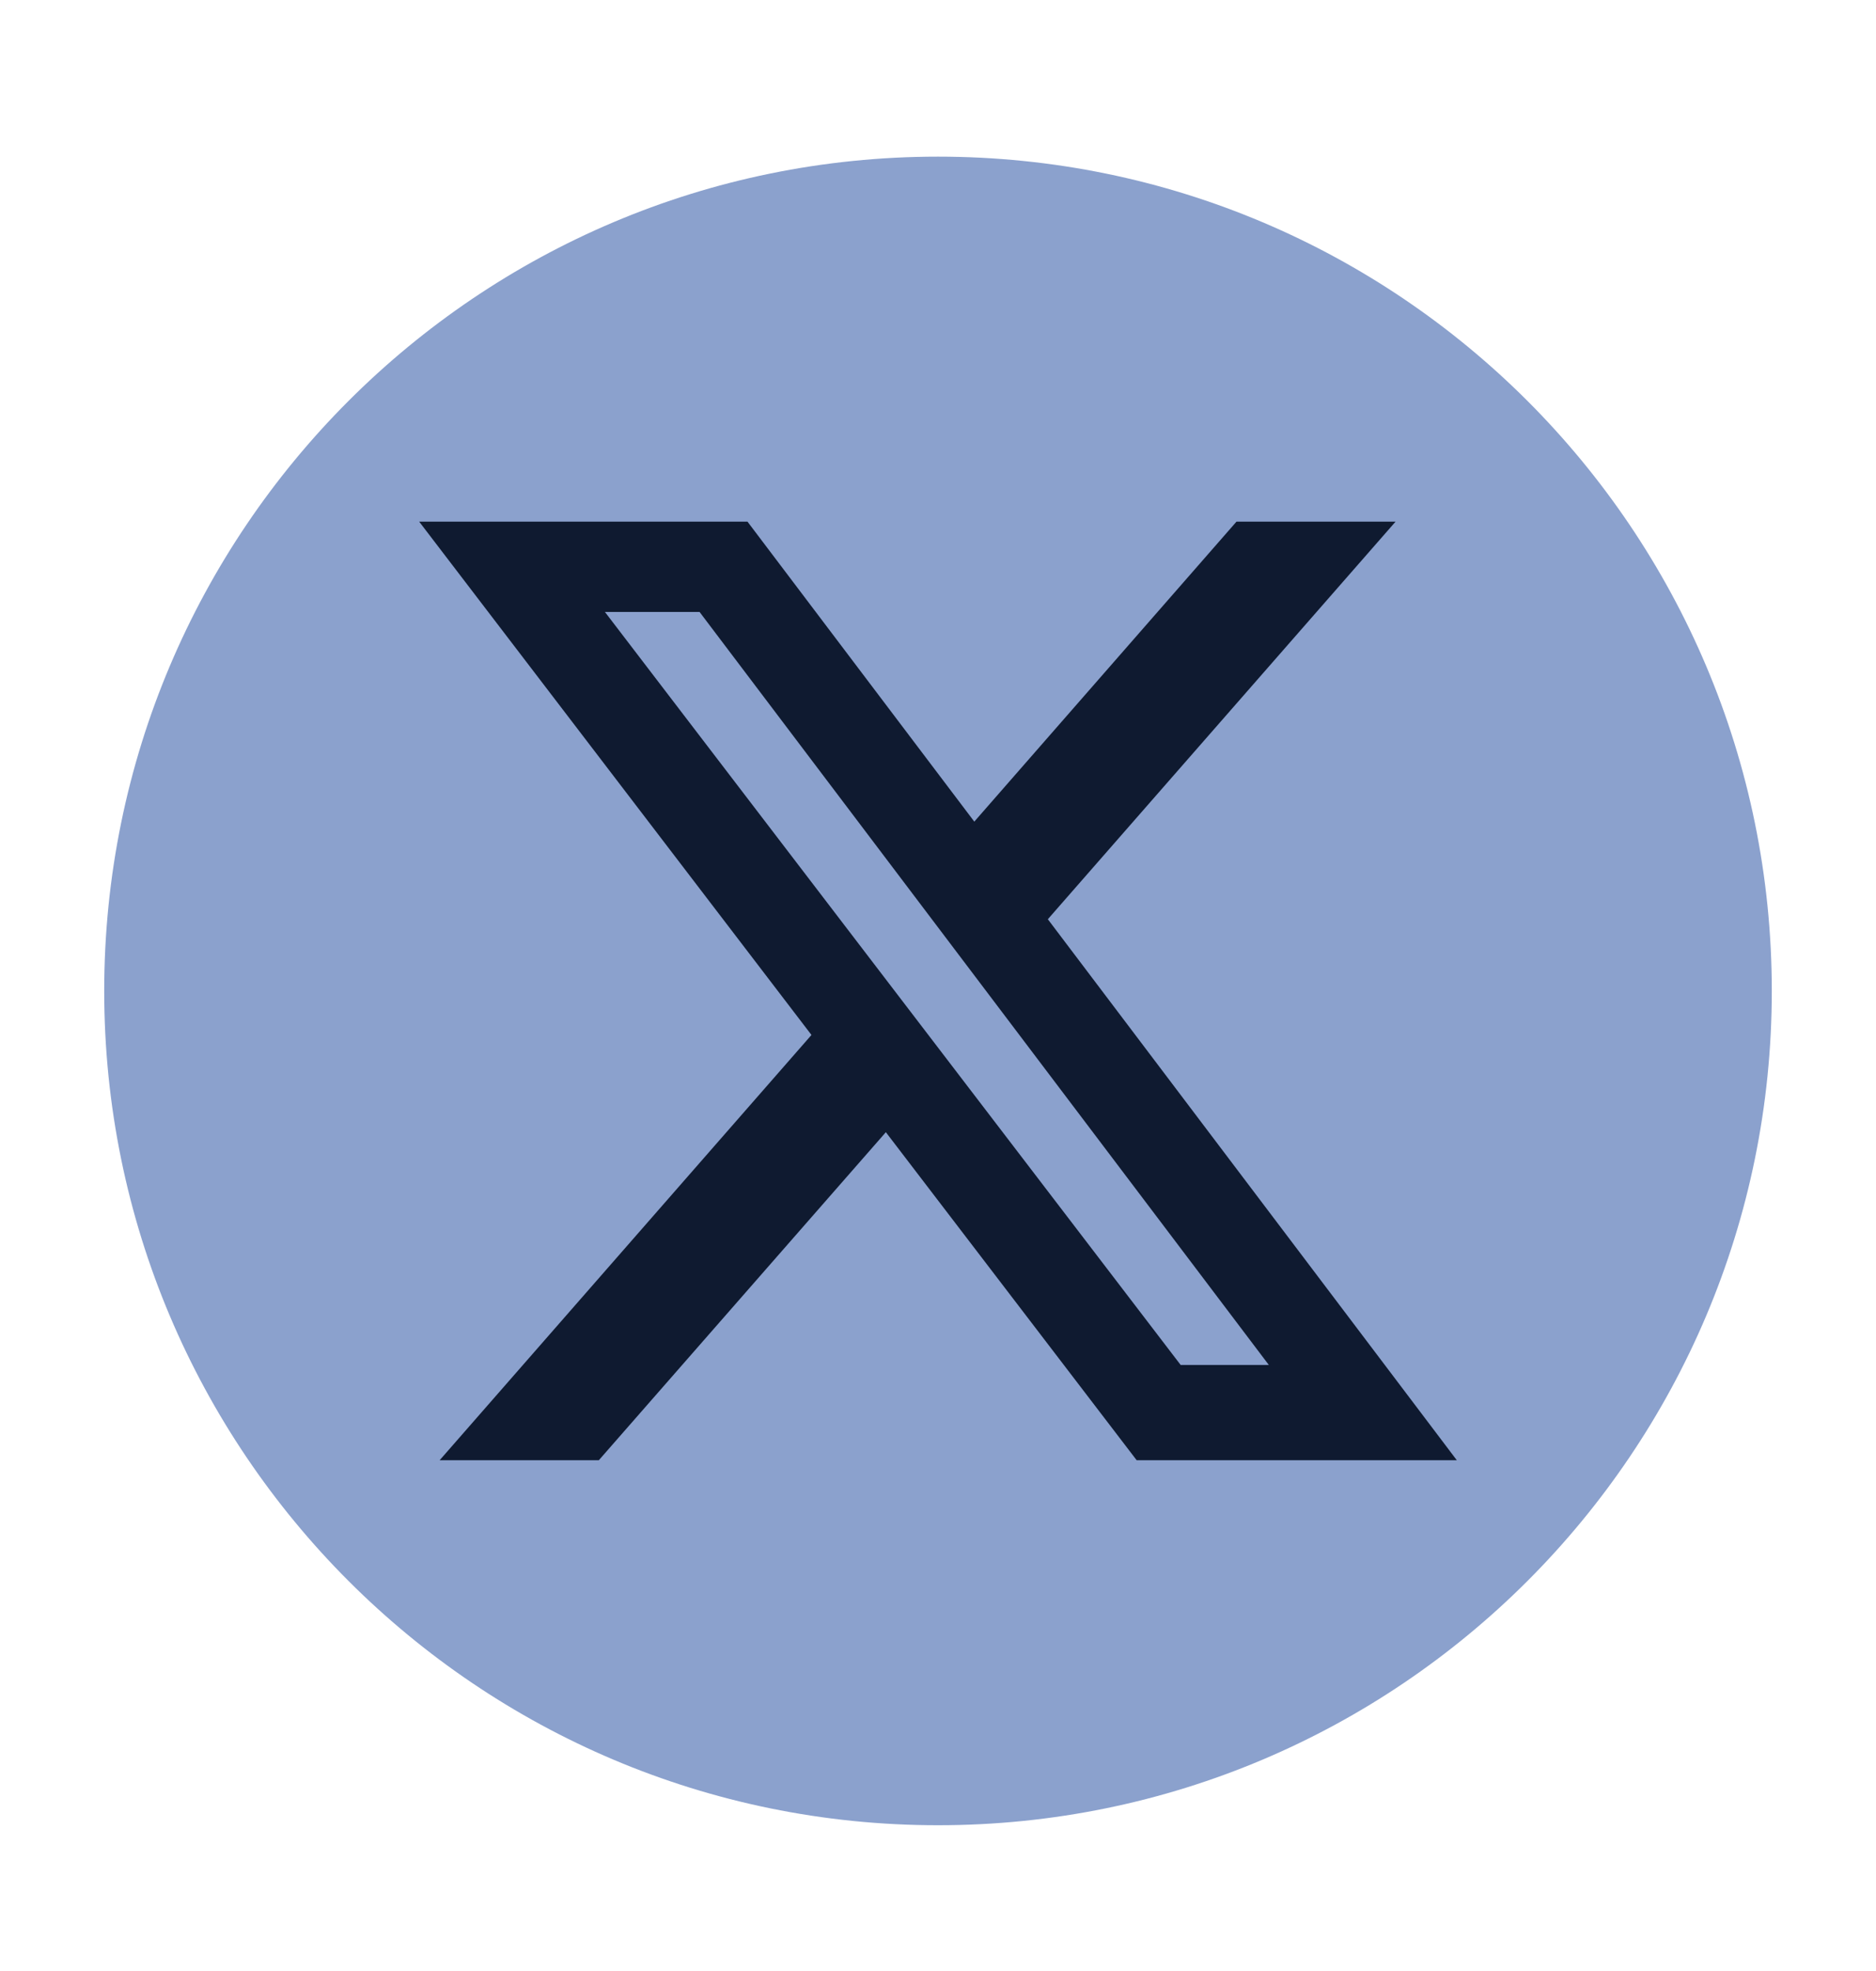
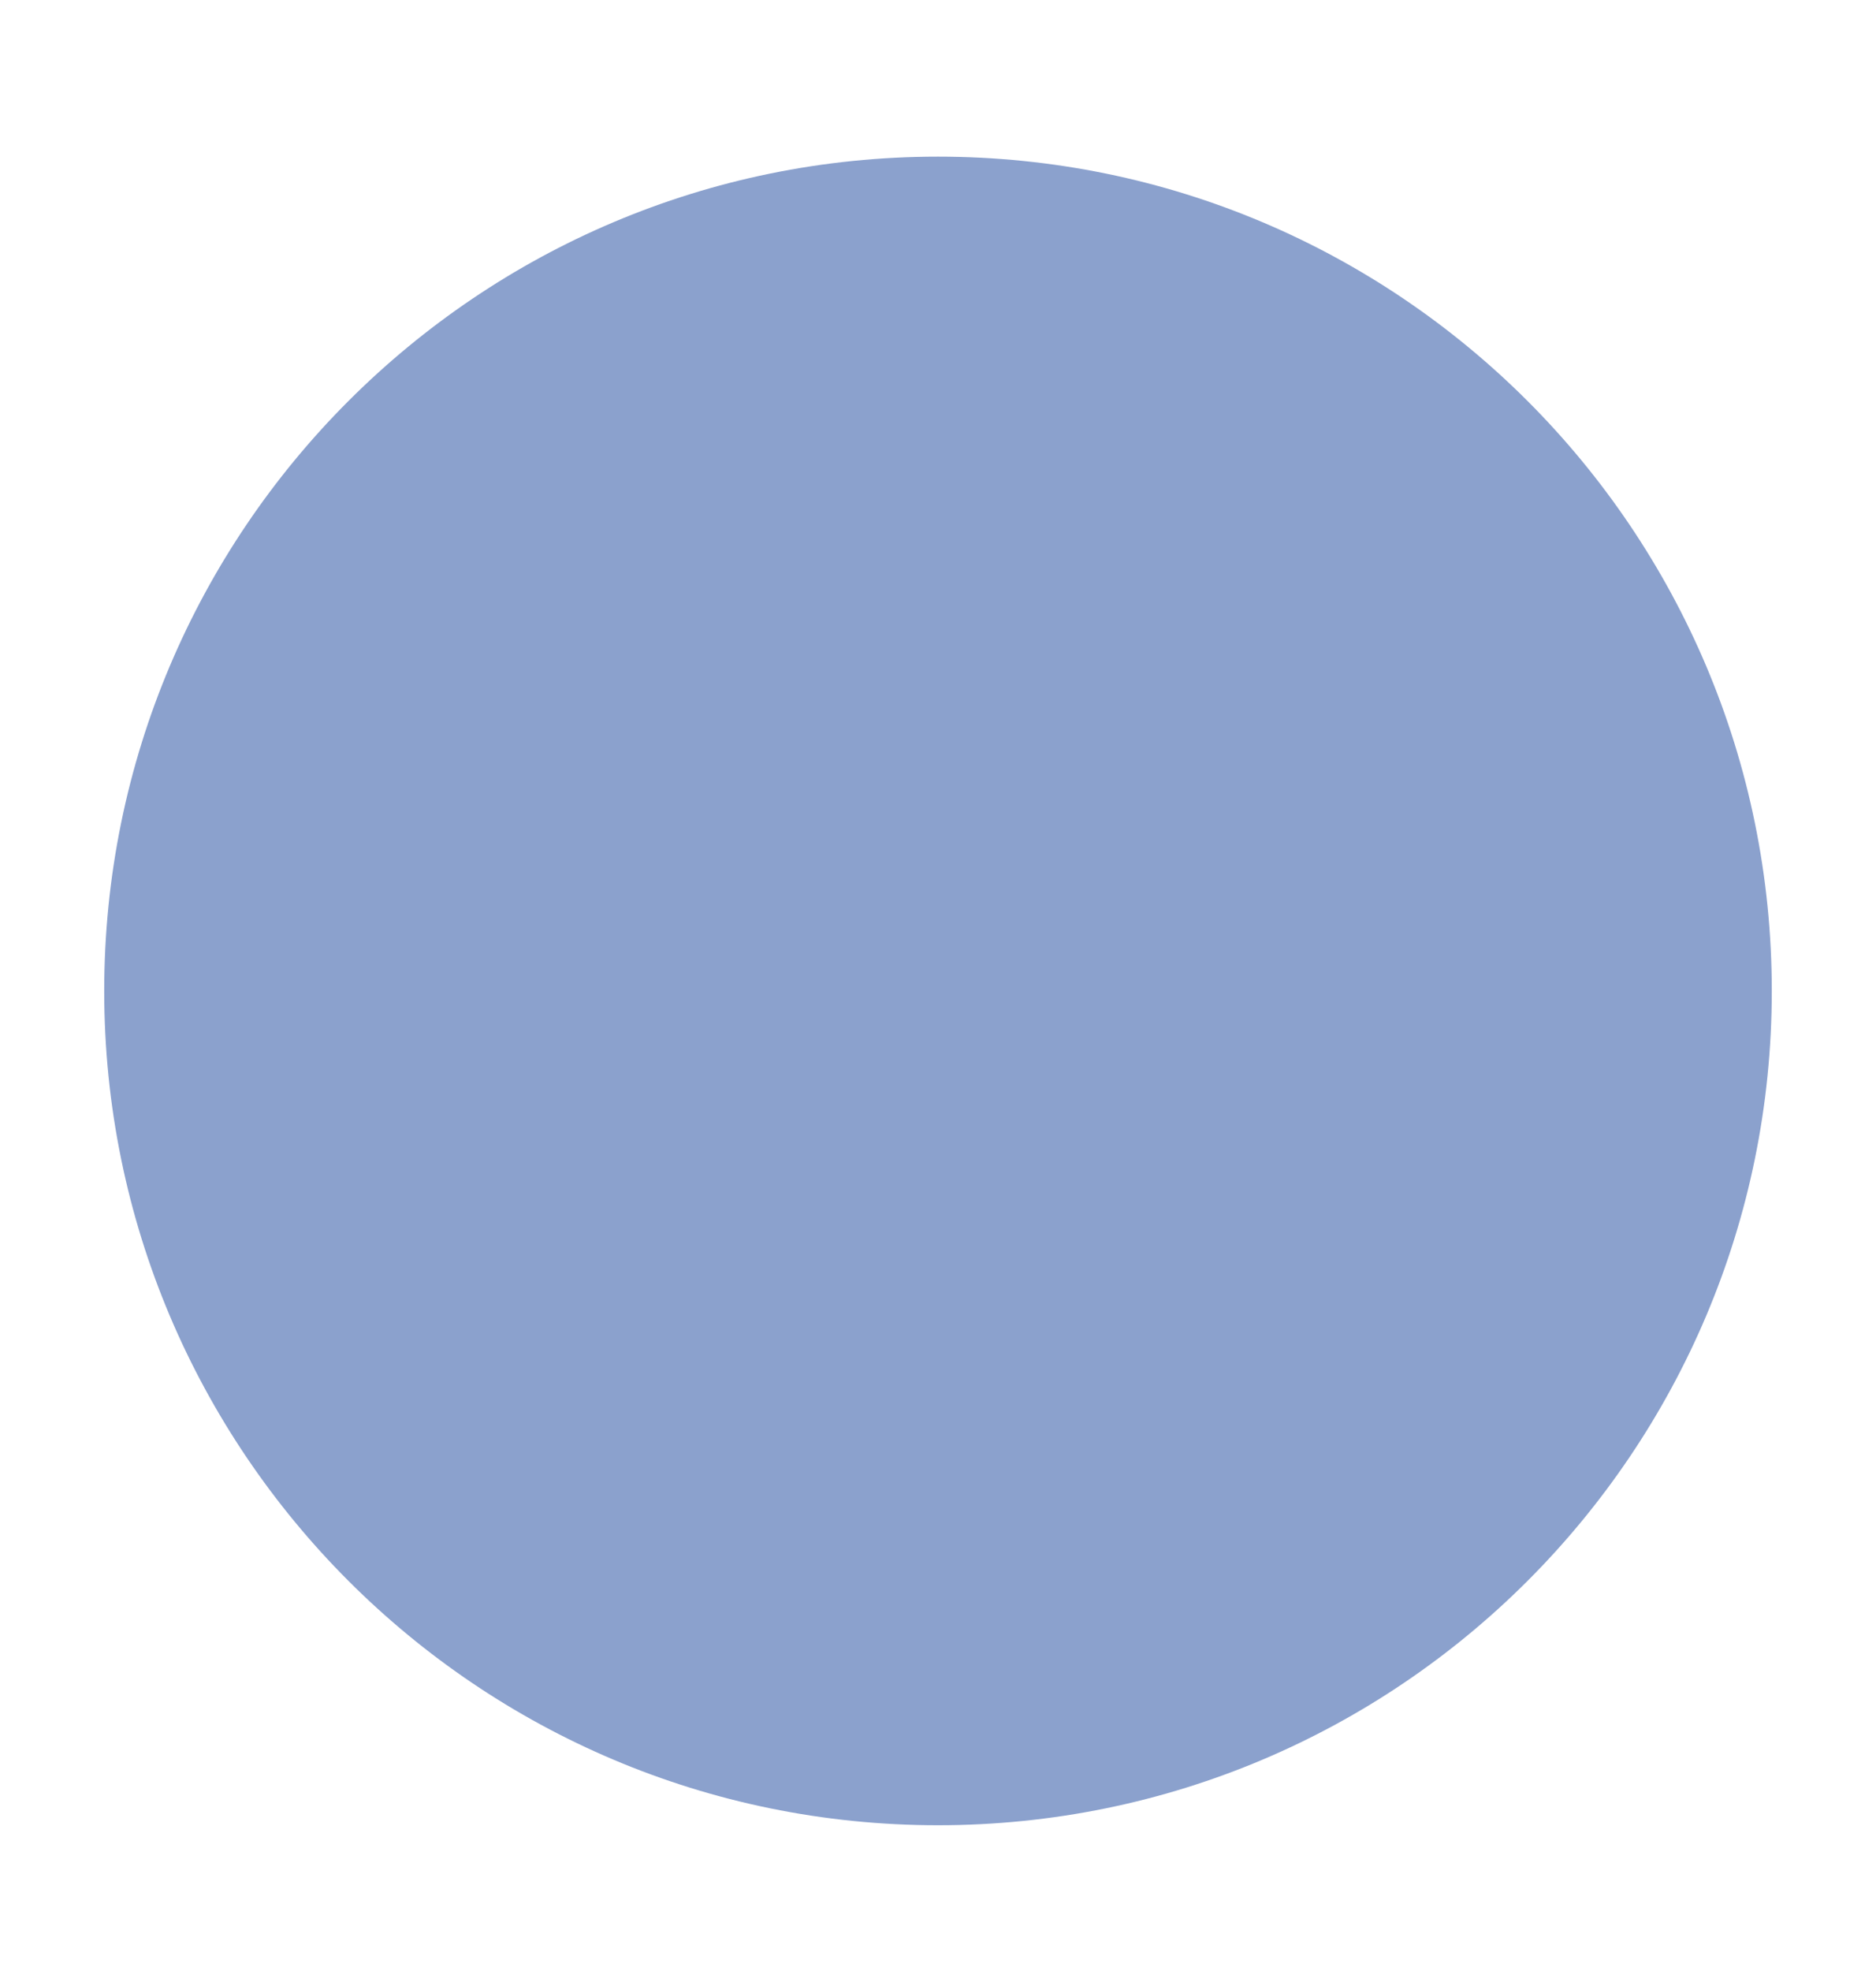
<svg xmlns="http://www.w3.org/2000/svg" width="20" height="21" viewBox="0 0 20 21" fill="none">
  <g id="Group">
    <path id="Vector" d="M10 19.447C14.909 19.447 18.889 15.467 18.889 10.558C18.889 5.649 14.909 1.669 10 1.669C5.091 1.669 1.111 5.649 1.111 10.558C1.111 15.467 5.091 19.447 10 19.447Z" fill="#8BA1CD" />
-     <path id="Vector_2" d="M15.531 15.558L11.171 9.794L14.878 5.558H13.182L10.387 8.754L7.969 5.558H4.469L8.651 11.027L4.687 15.558H6.384L9.444 12.063L12.118 15.558H15.531Z" fill="#0F1A30" />
-     <path id="Vector_3" d="M7.458 6.52L13.527 14.543H12.587L6.449 6.52H7.458Z" fill="#8BA1CD" />
  </g>
</svg>